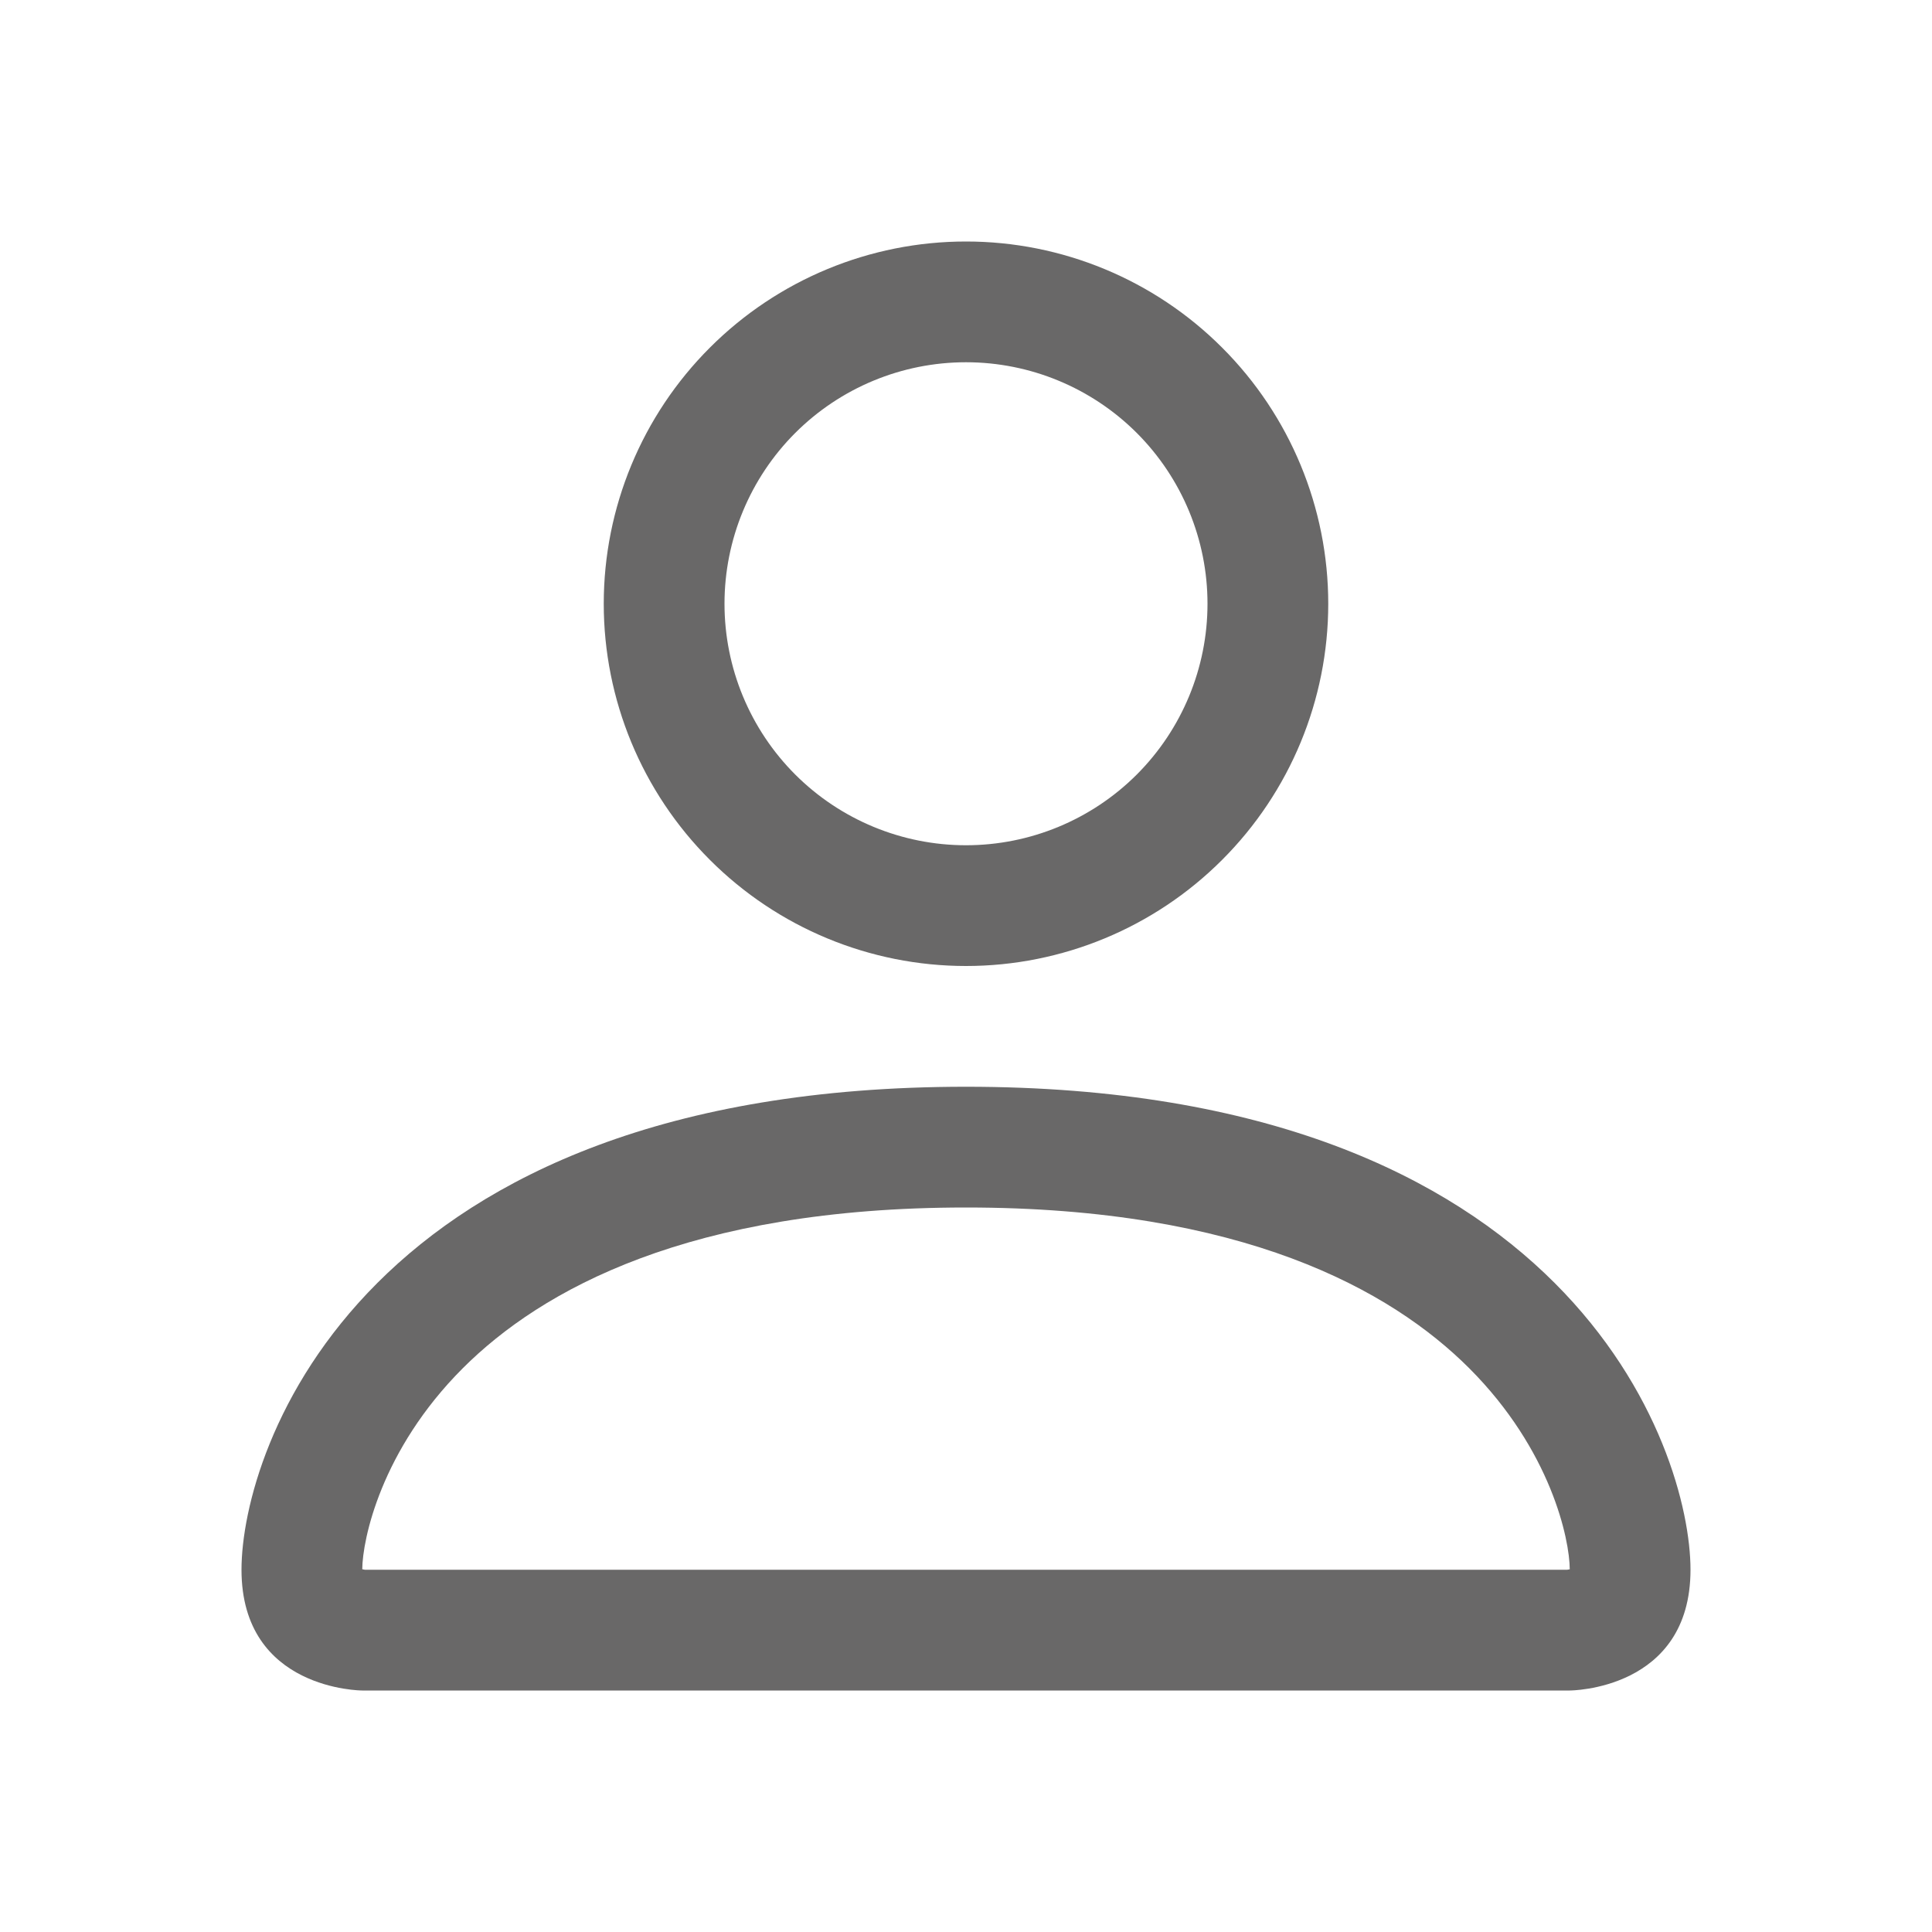
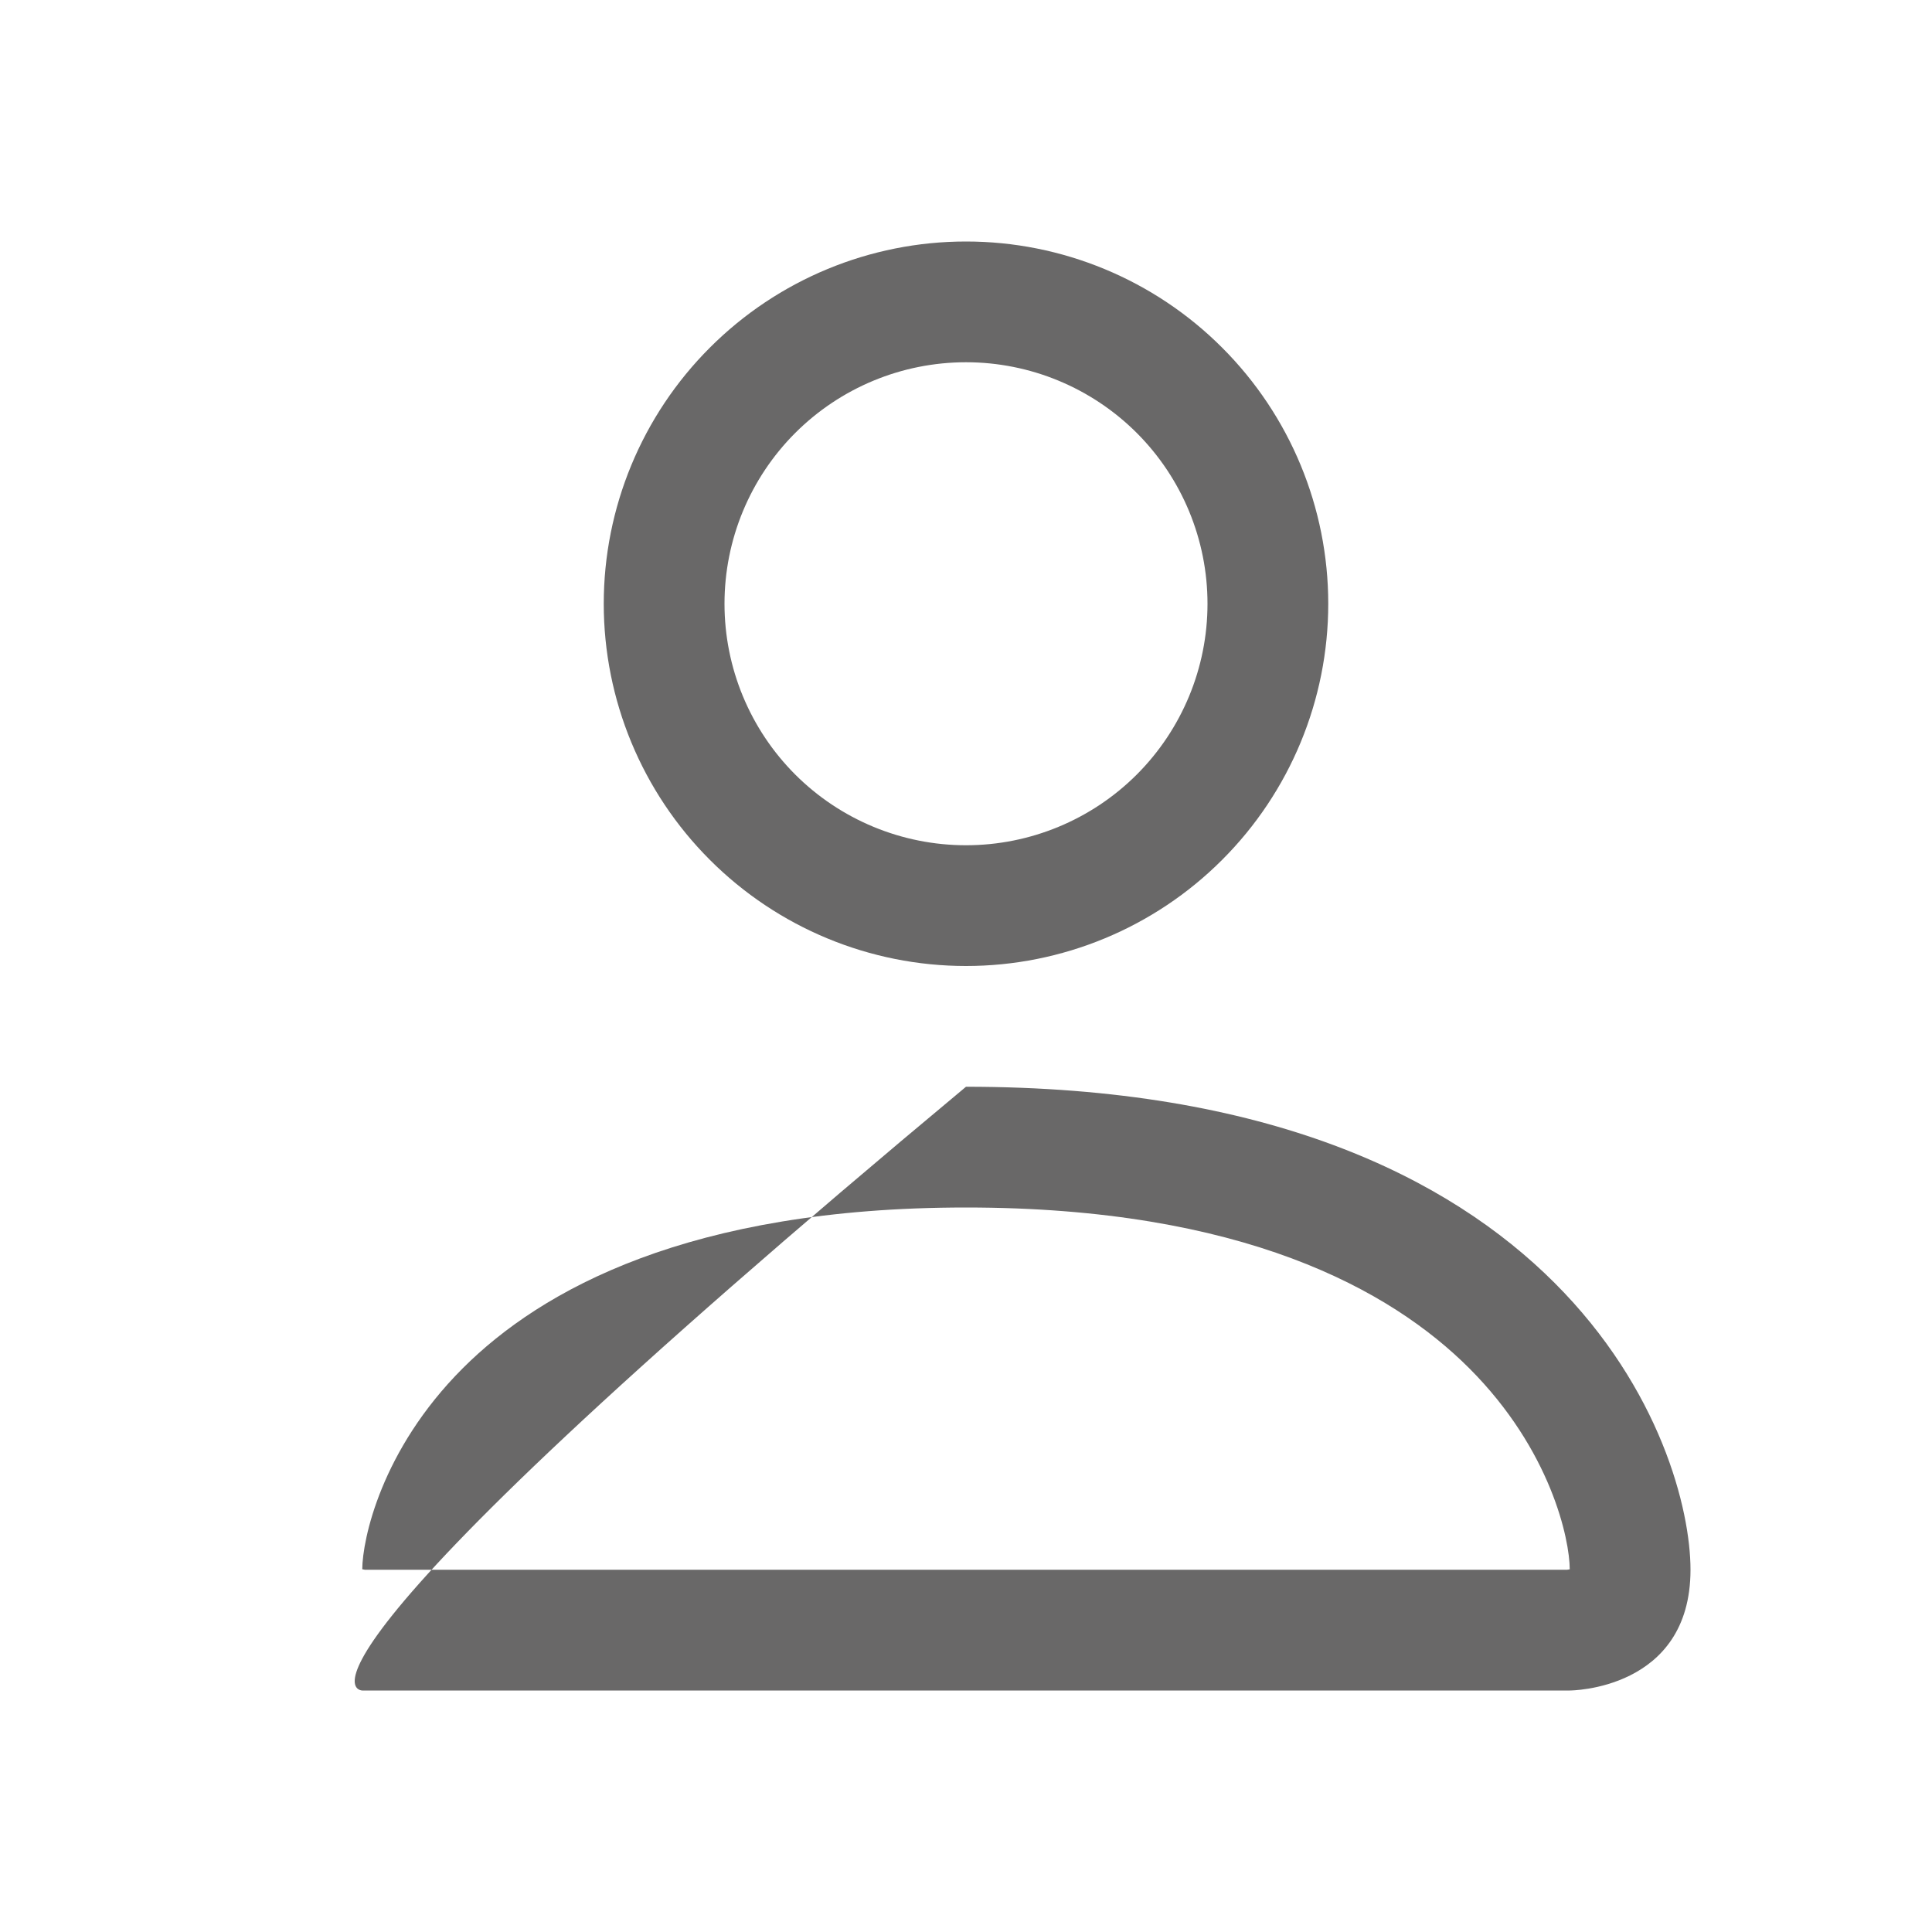
<svg xmlns="http://www.w3.org/2000/svg" width="30" height="30" viewBox="0 0 30 30" fill="none">
-   <path fill-rule="evenodd" clip-rule="evenodd" d="M24.375 26.25C24.375 26.25 26.25 26.25 26.25 24.375C26.25 22.5 24.375 16.875 15 16.875C5.625 16.875 3.75 22.5 3.75 24.375C3.75 26.25 5.625 26.25 5.625 26.25H24.375ZM5.634 24.48V24.476V24.48ZM5.666 24.375H24.334C24.343 24.374 24.351 24.373 24.36 24.371L24.375 24.367C24.373 23.906 24.086 22.519 22.815 21.247C21.593 20.025 19.292 18.75 15 18.75C10.706 18.75 8.408 20.025 7.185 21.247C5.914 22.519 5.629 23.906 5.625 24.367C5.639 24.37 5.652 24.373 5.666 24.375V24.375ZM24.367 24.48V24.476V24.48ZM15 13.125C15.995 13.125 16.948 12.73 17.652 12.027C18.355 11.323 18.75 10.37 18.75 9.375C18.75 8.38 18.355 7.427 17.652 6.723C16.948 6.02 15.995 5.625 15 5.625C14.005 5.625 13.052 6.02 12.348 6.723C11.645 7.427 11.25 8.38 11.25 9.375C11.25 10.37 11.645 11.323 12.348 12.027C13.052 12.73 14.005 13.125 15 13.125V13.125ZM20.625 9.375C20.625 10.867 20.032 12.298 18.977 13.352C17.923 14.407 16.492 15 15 15C13.508 15 12.077 14.407 11.023 13.352C9.968 12.298 9.375 10.867 9.375 9.375C9.375 7.883 9.968 6.452 11.023 5.398C12.077 4.343 13.508 3.75 15 3.75C16.492 3.75 17.923 4.343 18.977 5.398C20.032 6.452 20.625 7.883 20.625 9.375V9.375Z" fill="#696868" />
+   <path fill-rule="evenodd" clip-rule="evenodd" d="M24.375 26.25C24.375 26.25 26.25 26.25 26.25 24.375C26.25 22.5 24.375 16.875 15 16.875C3.75 26.25 5.625 26.25 5.625 26.25H24.375ZM5.634 24.48V24.476V24.48ZM5.666 24.375H24.334C24.343 24.374 24.351 24.373 24.36 24.371L24.375 24.367C24.373 23.906 24.086 22.519 22.815 21.247C21.593 20.025 19.292 18.75 15 18.75C10.706 18.75 8.408 20.025 7.185 21.247C5.914 22.519 5.629 23.906 5.625 24.367C5.639 24.37 5.652 24.373 5.666 24.375V24.375ZM24.367 24.48V24.476V24.48ZM15 13.125C15.995 13.125 16.948 12.73 17.652 12.027C18.355 11.323 18.75 10.37 18.75 9.375C18.75 8.38 18.355 7.427 17.652 6.723C16.948 6.02 15.995 5.625 15 5.625C14.005 5.625 13.052 6.02 12.348 6.723C11.645 7.427 11.25 8.38 11.25 9.375C11.25 10.37 11.645 11.323 12.348 12.027C13.052 12.73 14.005 13.125 15 13.125V13.125ZM20.625 9.375C20.625 10.867 20.032 12.298 18.977 13.352C17.923 14.407 16.492 15 15 15C13.508 15 12.077 14.407 11.023 13.352C9.968 12.298 9.375 10.867 9.375 9.375C9.375 7.883 9.968 6.452 11.023 5.398C12.077 4.343 13.508 3.75 15 3.75C16.492 3.75 17.923 4.343 18.977 5.398C20.032 6.452 20.625 7.883 20.625 9.375V9.375Z" fill="#696868" />
</svg>